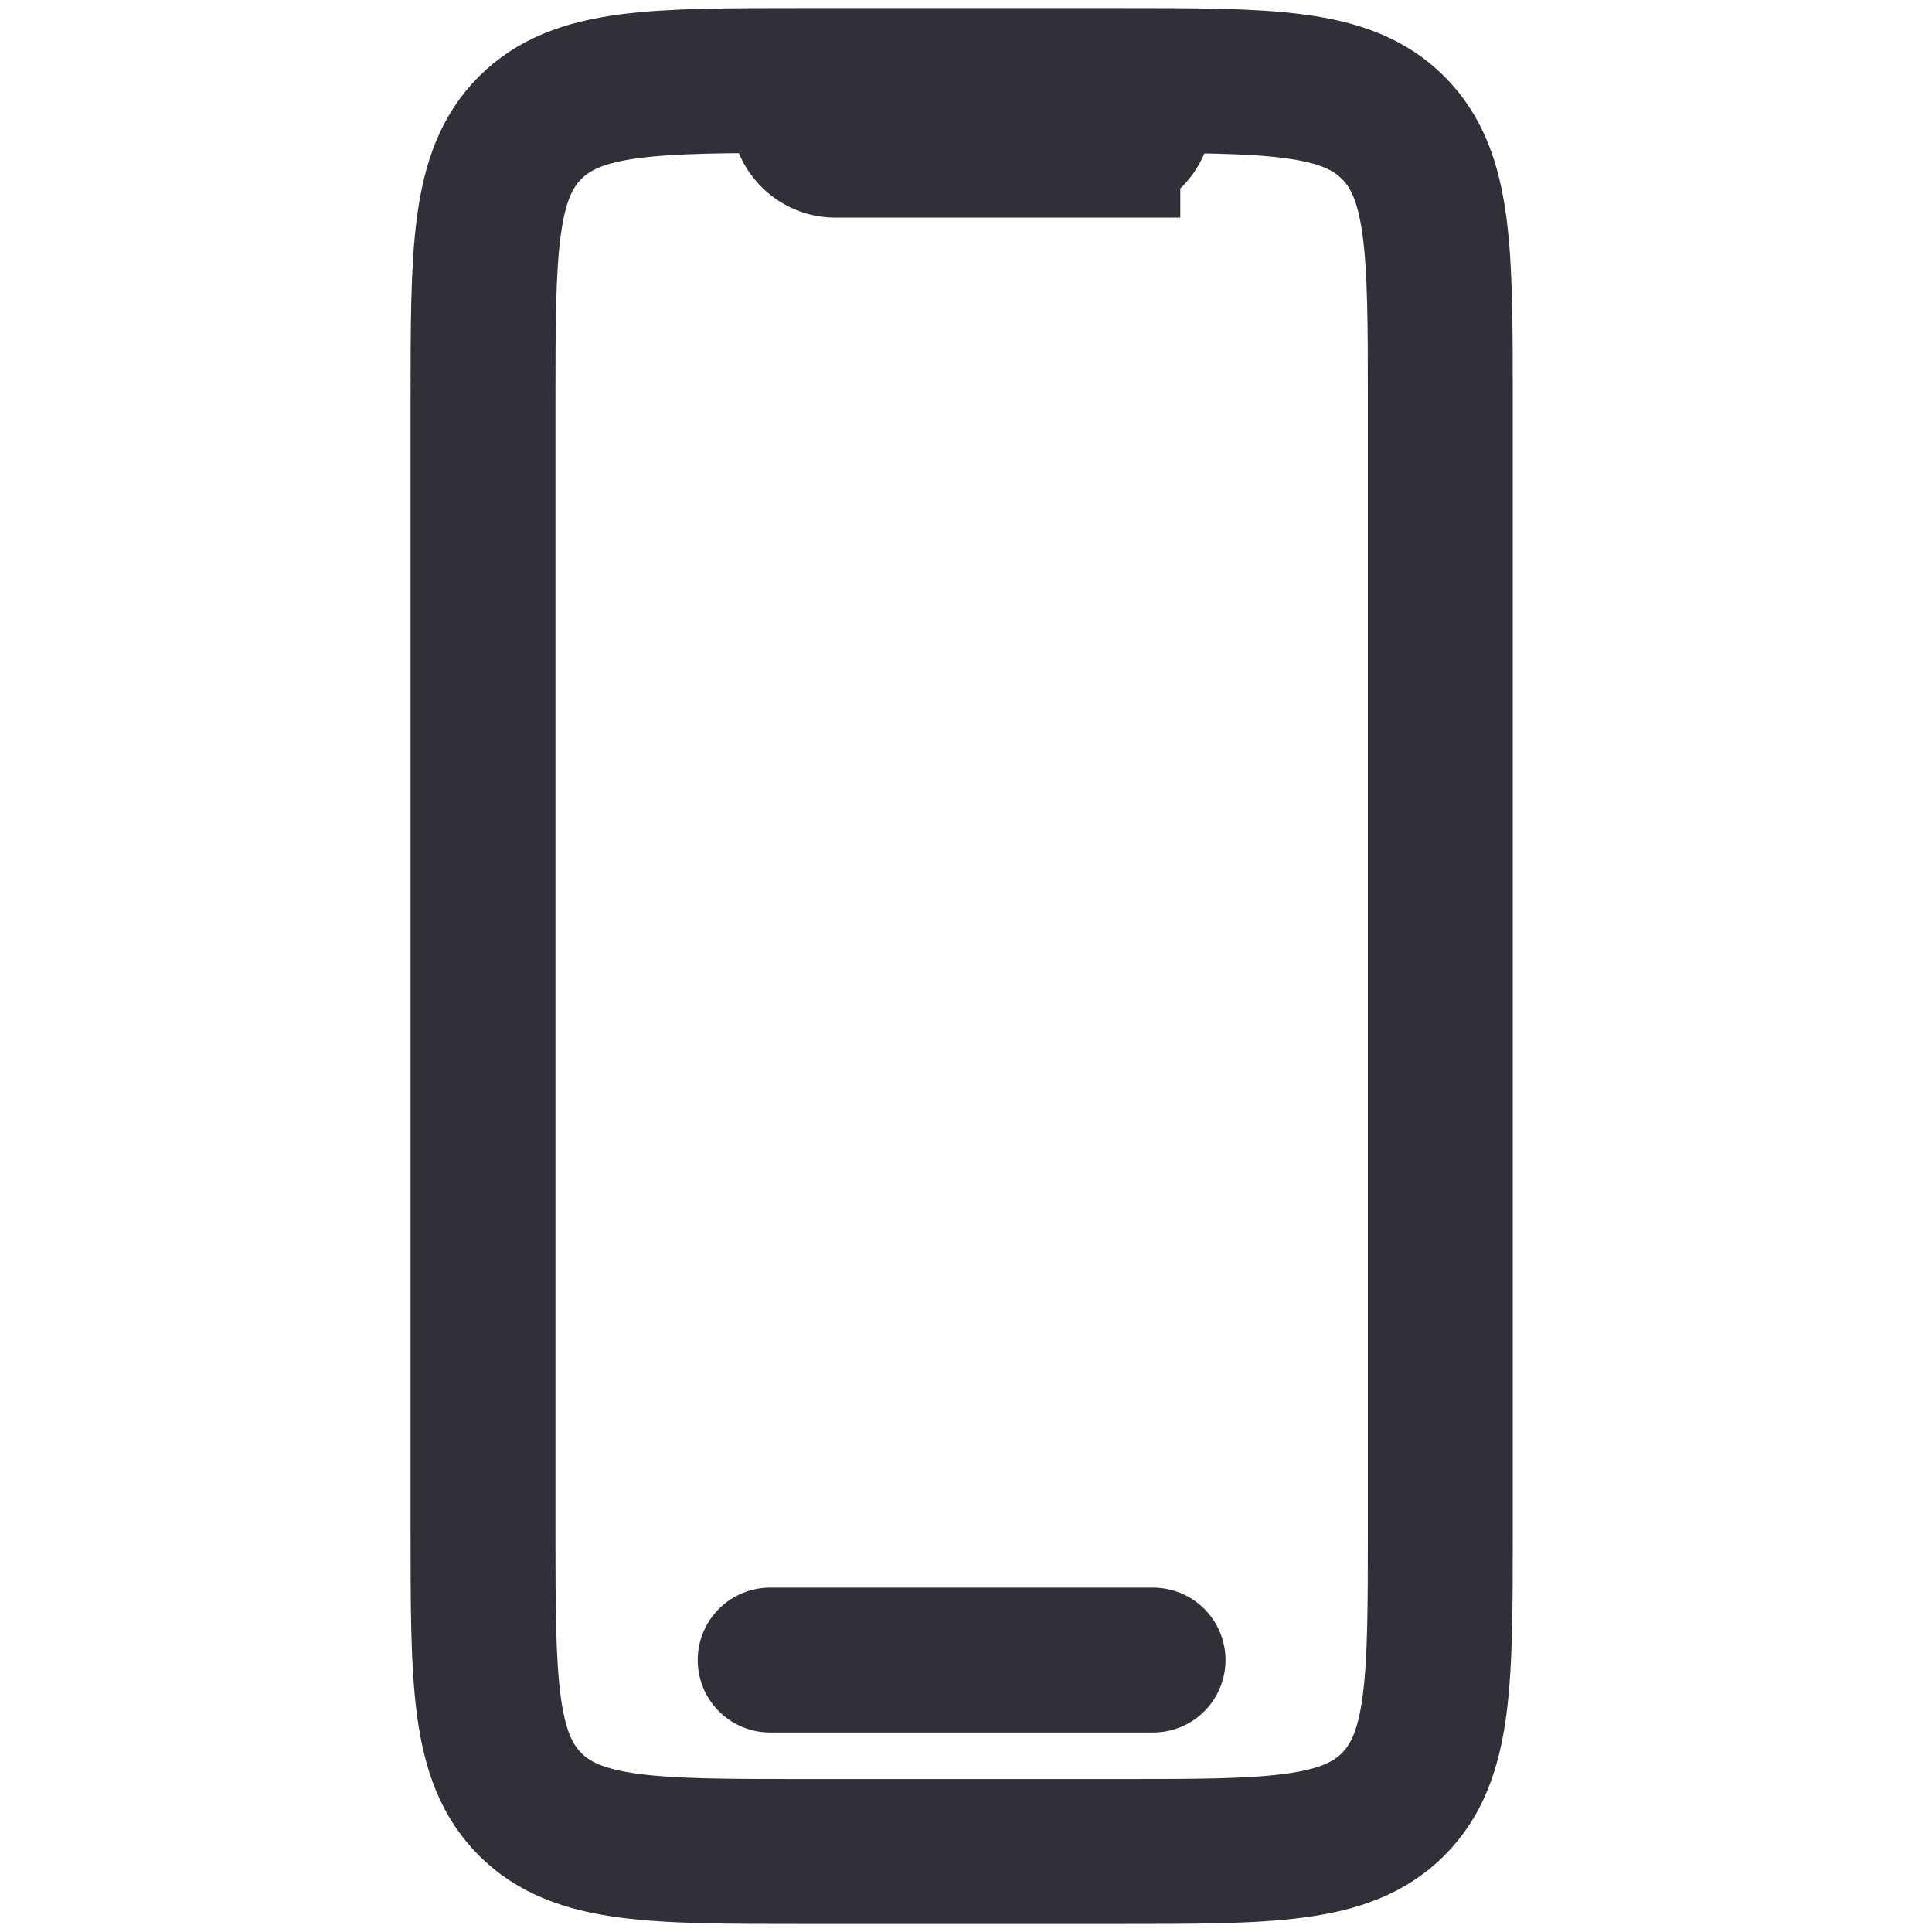
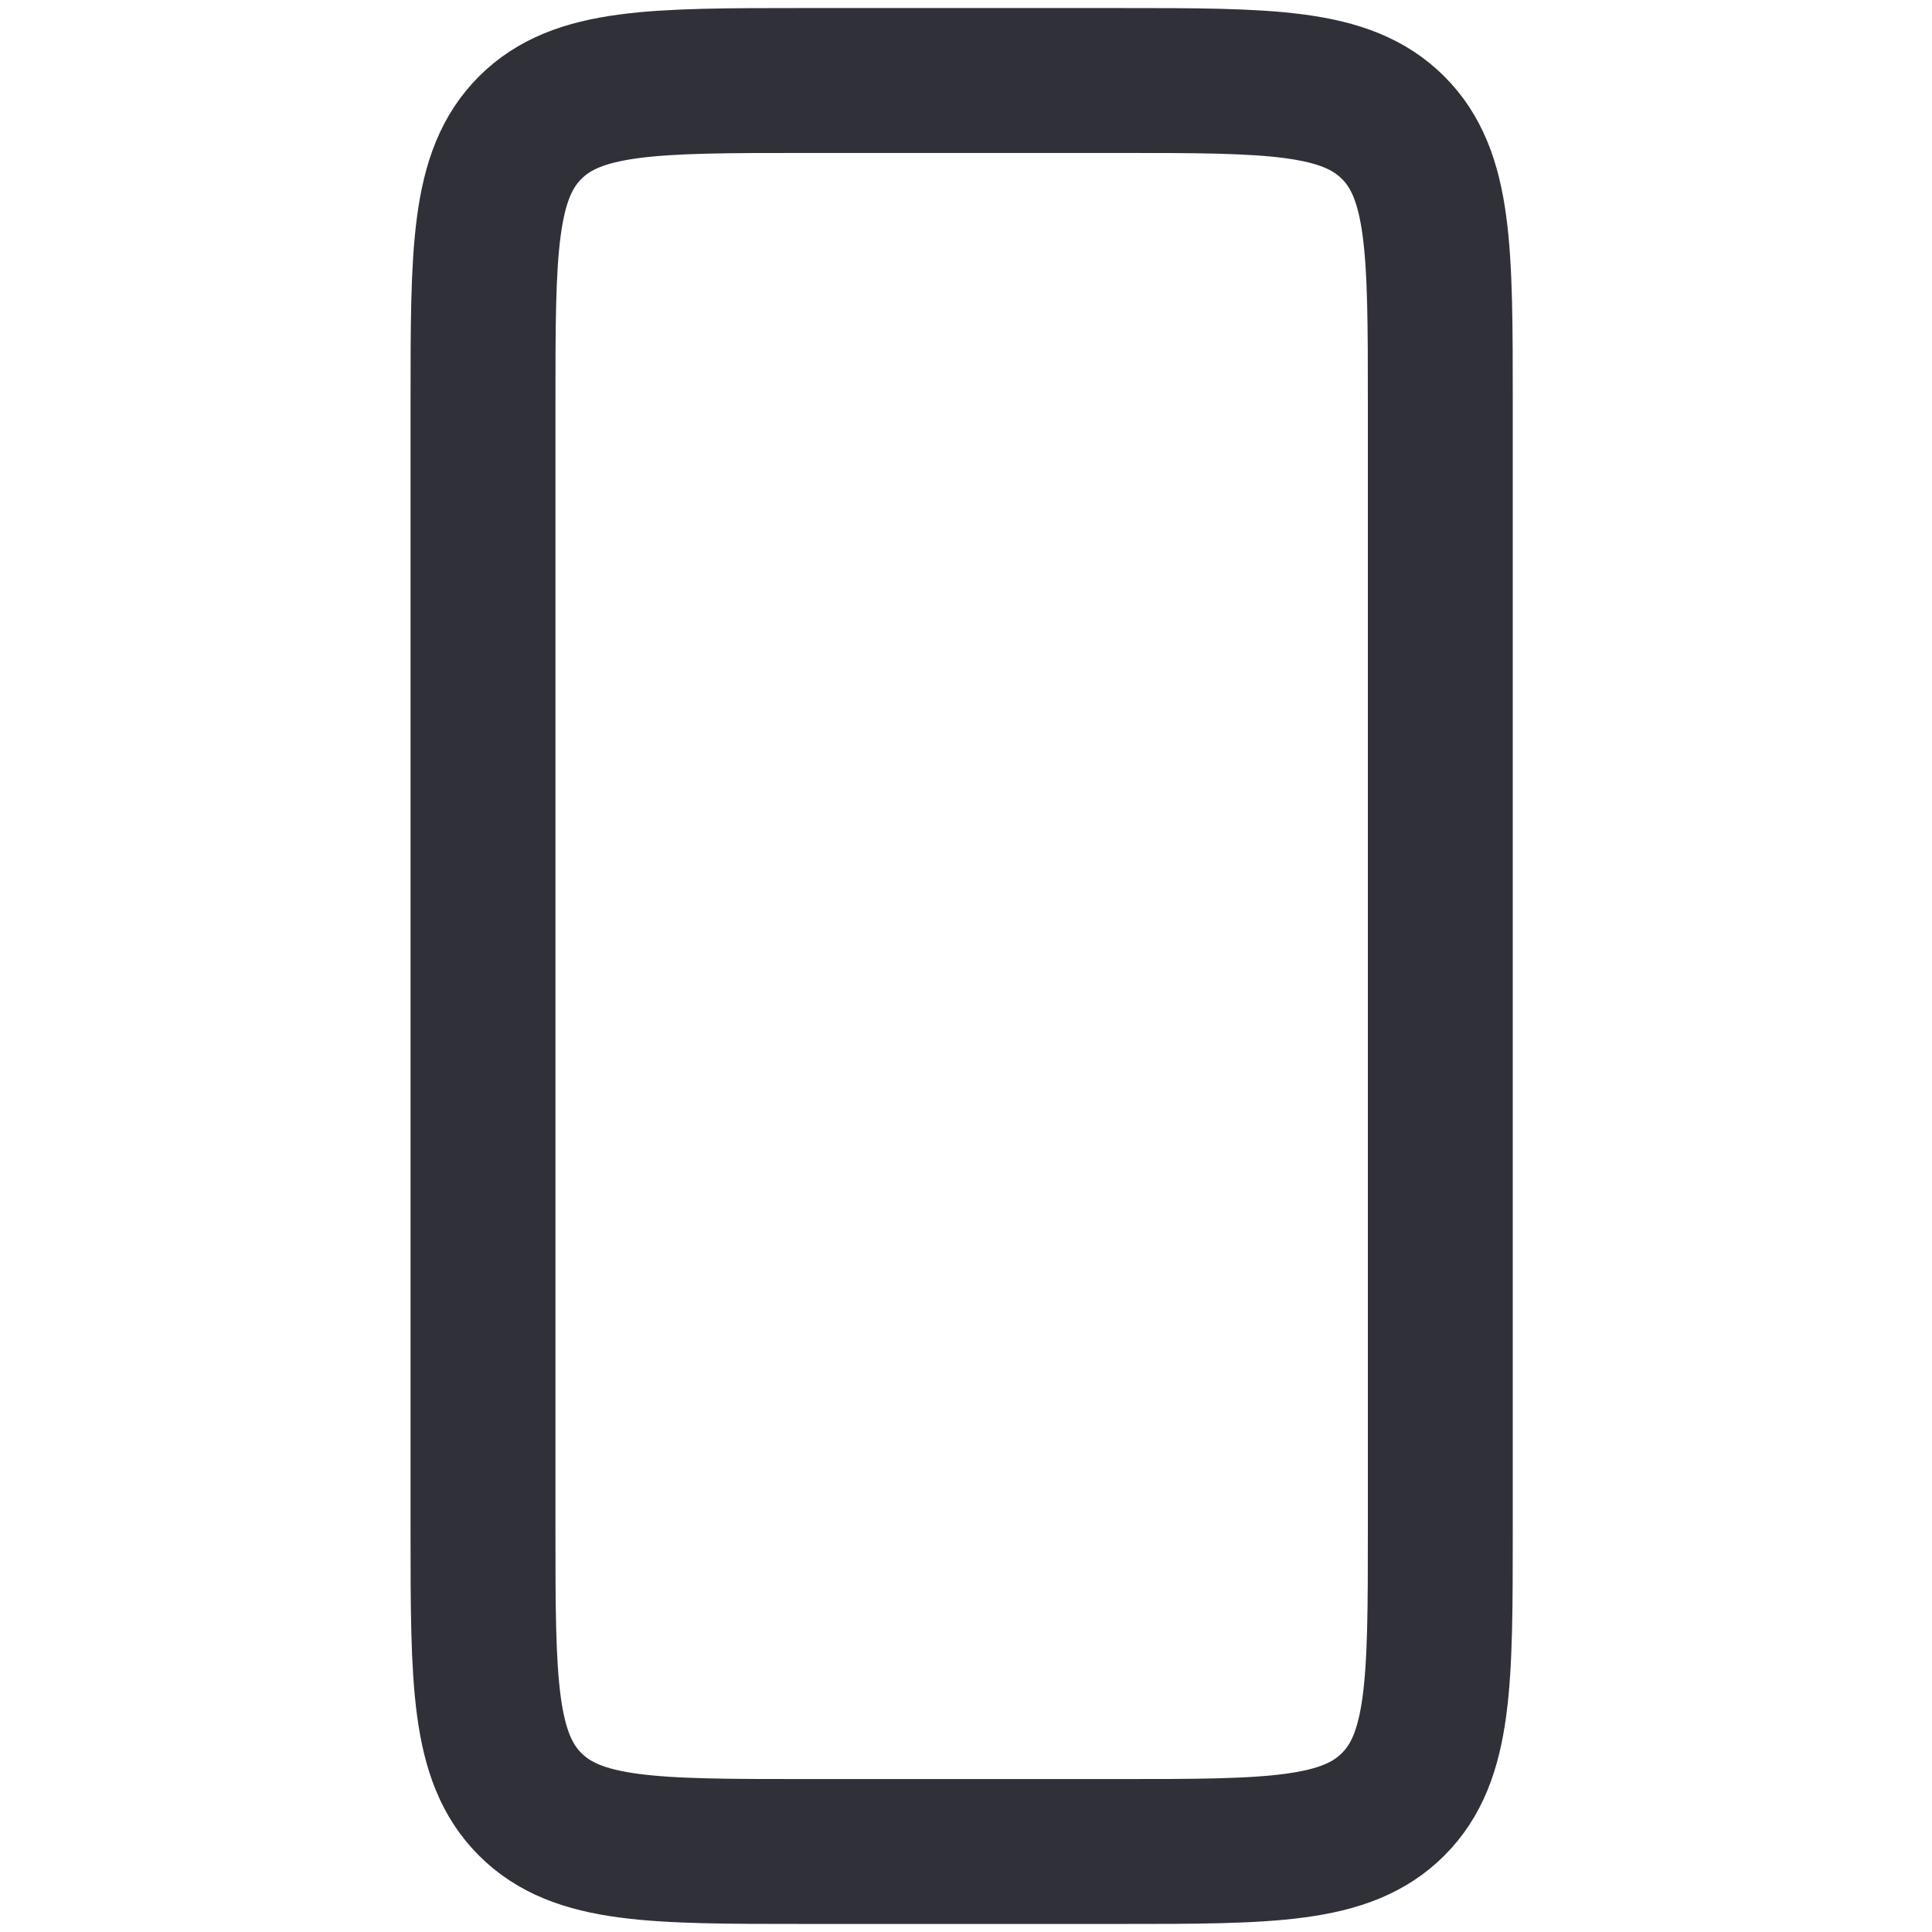
<svg xmlns="http://www.w3.org/2000/svg" width="24" height="24" viewBox="0 0 24 24" fill="none">
  <path d="M6 19V5c0-1.886 0-2.828.586-3.414C7.172 1 8.114 1 10 1h3.892c1.886 0 2.828 0 3.414.586.586.586.586 1.528.586 3.414v14c0 1.886 0 2.828-.586 3.414-.586.586-1.529.586-3.414.586H10c-1.886 0-2.828 0-3.414-.586C6 21.828 6 20.886 6 19Z" stroke="#303138" stroke-width="1.8" />
-   <path d="M9.979 1v.403c0 .22.179.4.4.4h3.383a.4.4 0 0 0 .4-.4V1.12" stroke="#303138" stroke-width="1.8" />
-   <path d="M9.567 20.622h4.757" stroke="#303138" stroke-width="1.8" stroke-linecap="round" />
</svg>